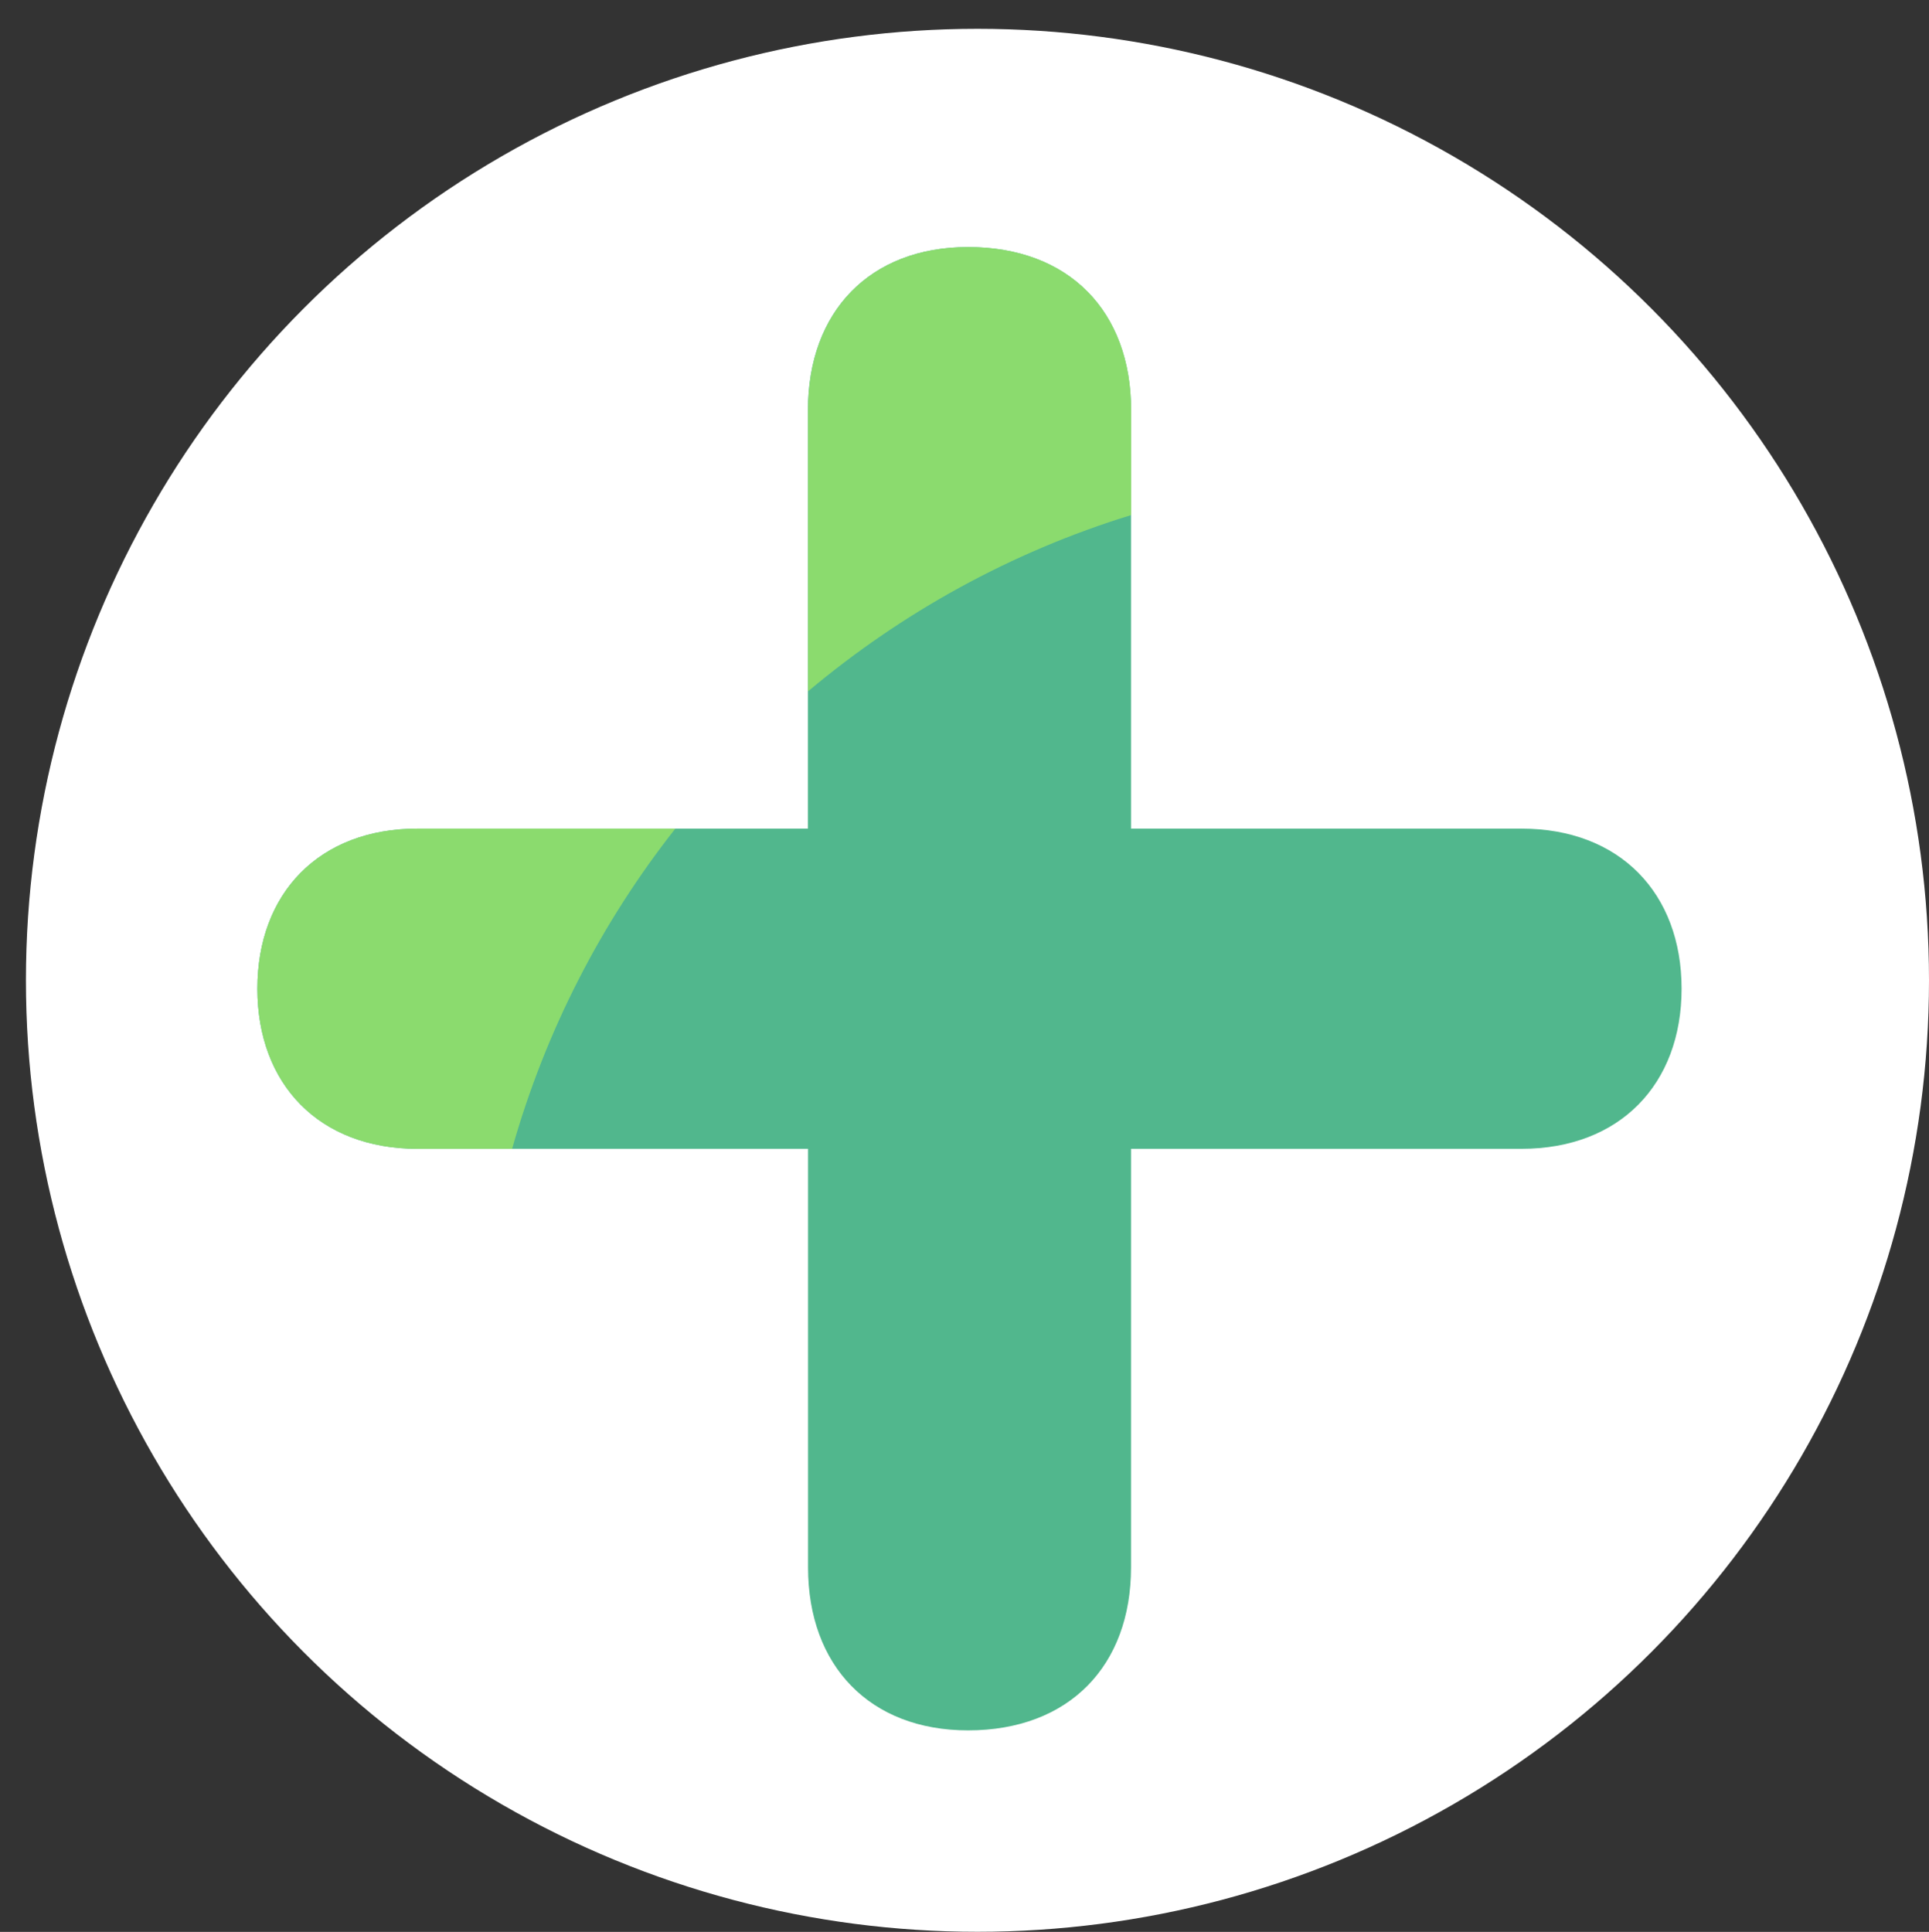
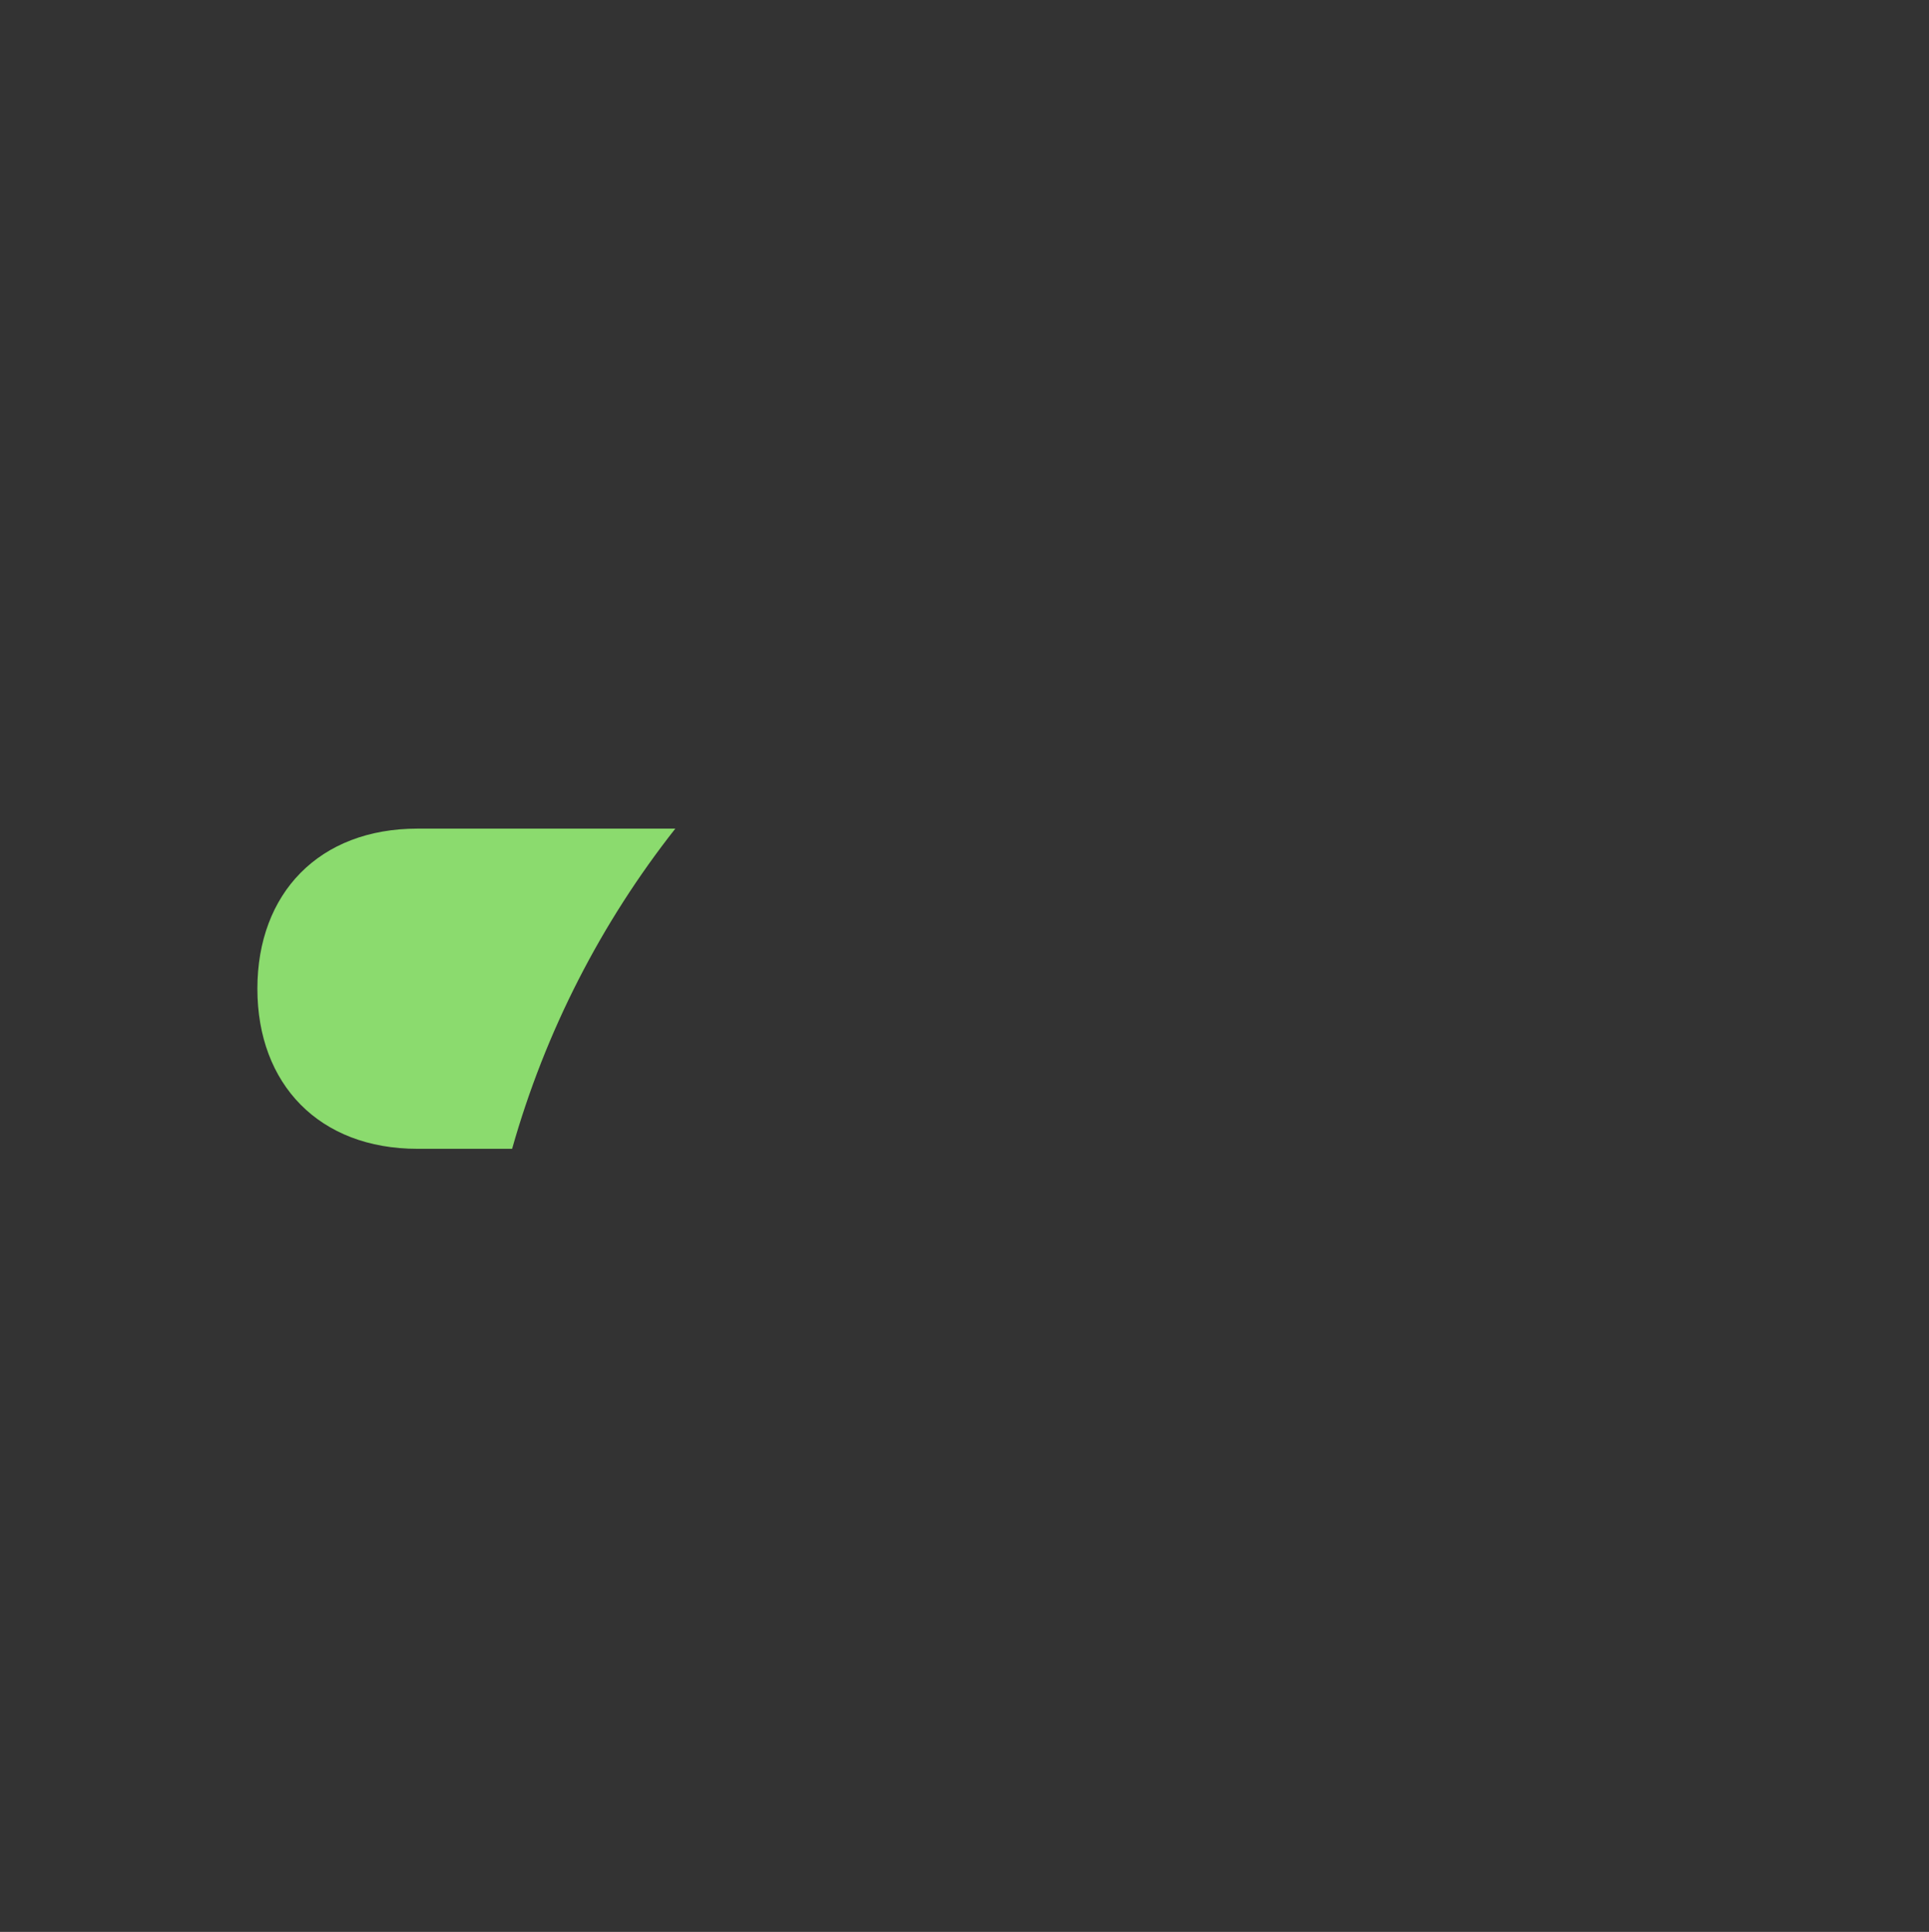
<svg xmlns="http://www.w3.org/2000/svg" version="1.1" x="0px" y="0px" viewBox="0 0 174.1 174.37" style="enable-background:new 0 0 174.1 174.37;" xml:space="preserve">
  <rect x="0" y="0" width="174.1" height="174.37" fill="#333333" stroke="none" />
  <style type="text/css">
	.st0{fill:#51B78D;}
	.st1{fill:#8BDB6E;}
	.st2{display:none;fill:#8BDB6E;}
	.st3{display:none;fill:#51B78D;}
	.st4{display:none;}
	.st5{display:inline;fill:#51B78D;}
	.st6{display:inline;fill:#8BDB6E;}
	.st7{fill:#29434D;}
	.st8{fill:#FFFFFF;}
	.st9{display:inline;}
	.st10{display:none;fill:#29424D;}
	.st11{fill:url(#SVGID_9_);}
	.st12{fill:none;stroke:#046865;stroke-width:3;stroke-miterlimit:10;}
	.st13{fill:#046865;}
	.st14{fill:none;stroke:#046865;stroke-width:3;stroke-linejoin:round;stroke-miterlimit:10;}
	.st15{fill:#FFFFFF;stroke:#FFFFFF;stroke-width:6;stroke-miterlimit:10;}
	.st16{fill:#FFFFFF;stroke:#F0F0EE;stroke-width:3;stroke-miterlimit:10;}
	.st17{fill:#F8F8F2;stroke:#F0F0EE;stroke-width:3;stroke-miterlimit:10;}
	.st18{fill:none;}
	.st19{fill:#FFFFFF;stroke:#CCCCCA;stroke-width:3;stroke-miterlimit:10;}
	.st20{fill:none;stroke:#386653;stroke-width:4;stroke-miterlimit:10;}
	.st21{display:inline;fill:#FFFFFF;}
	.st22{fill:#F8F8F2;}
	.st23{fill:#F0F0EE;}
	.st24{fill:#CCCCCA;}
	.st25{fill:#F8F8F2;stroke:#F0F0EE;stroke-width:6;stroke-miterlimit:10;}
	.st26{fill:#0D8581;}
</style>
  <g id="Ebene_9">
</g>
  <g id="Ebene_10">
</g>
  <g id="Druck">
</g>
  <g id="Ebene_14">
</g>
  <g id="Visitenkarte">
</g>
  <g id="Ebene_11">
</g>
  <g id="Web_1920">
</g>
  <g id="Ebene_15">
    <g>
-       <circle class="st8" cx="88.22" cy="88.48" r="85.88" />
      <g>
        <g>
-           <path class="st0" d="M72.93,141.47v-37.78H37.68c-8.87,0-14.45-5.83-14.45-14.45c0-8.62,5.58-14.45,14.45-14.45h35.24V37.01      c0-8.87,5.58-14.71,14.45-14.71c9.13,0,14.71,5.83,14.71,14.71v37.78h35.24c8.87,0,14.45,5.83,14.45,14.45      c0,8.62-5.58,14.45-14.45,14.45h-35.24v37.78c0,8.87-5.58,14.71-14.71,14.71C78.51,156.18,72.93,150.35,72.93,141.47z" />
-         </g>
+           </g>
        <g>
          <g>
            <g>
-               <path class="st1" d="M102.09,46.49v-9.48c0-8.88-5.58-14.71-14.71-14.71c-8.87,0-14.45,5.83-14.45,14.71V62.4        C81.39,55.29,91.26,49.82,102.09,46.49z" />
              <path class="st1" d="M60.95,74.79H37.68c-8.87,0-14.45,5.83-14.45,14.45c0,8.62,5.58,14.45,14.45,14.45h8.54        C49.23,93.04,54.28,83.26,60.95,74.79z" />
            </g>
          </g>
        </g>
      </g>
    </g>
  </g>
  <g id="Mobil_480">
</g>
  <g id="Ebene_13">
</g>
  <g id="Ebene_8">
</g>
  <g id="Ebene_12">
</g>
</svg>